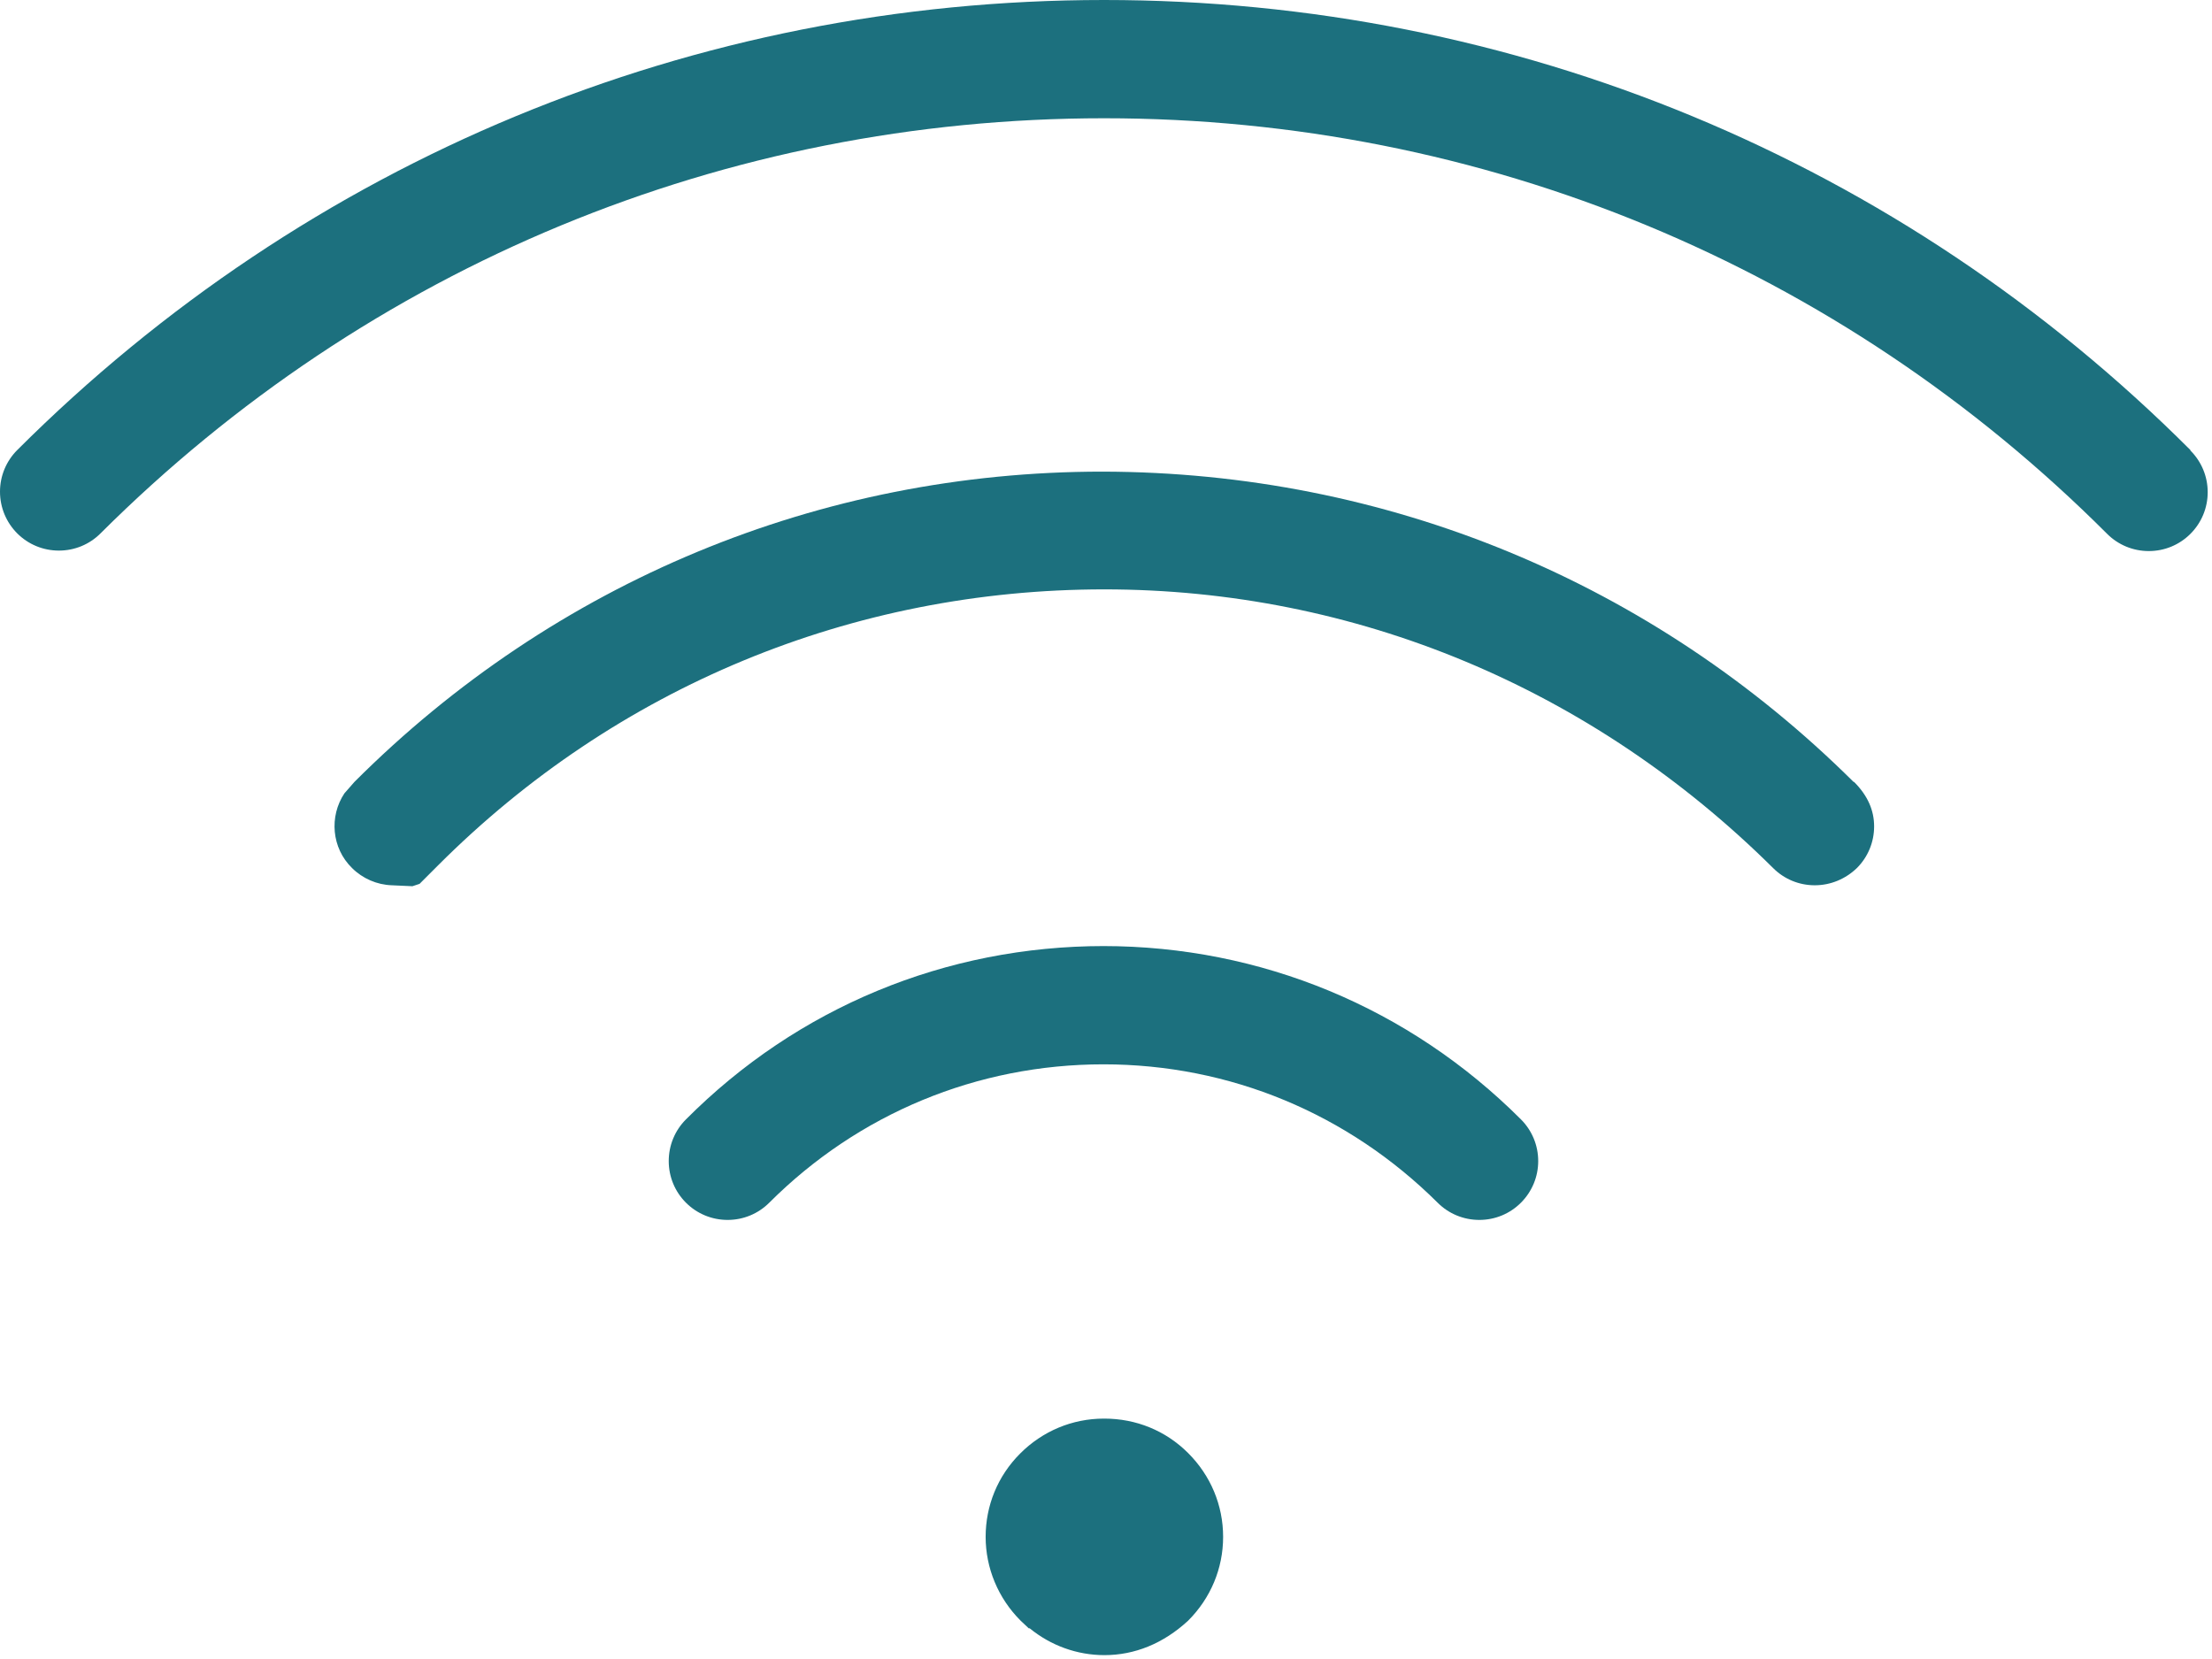
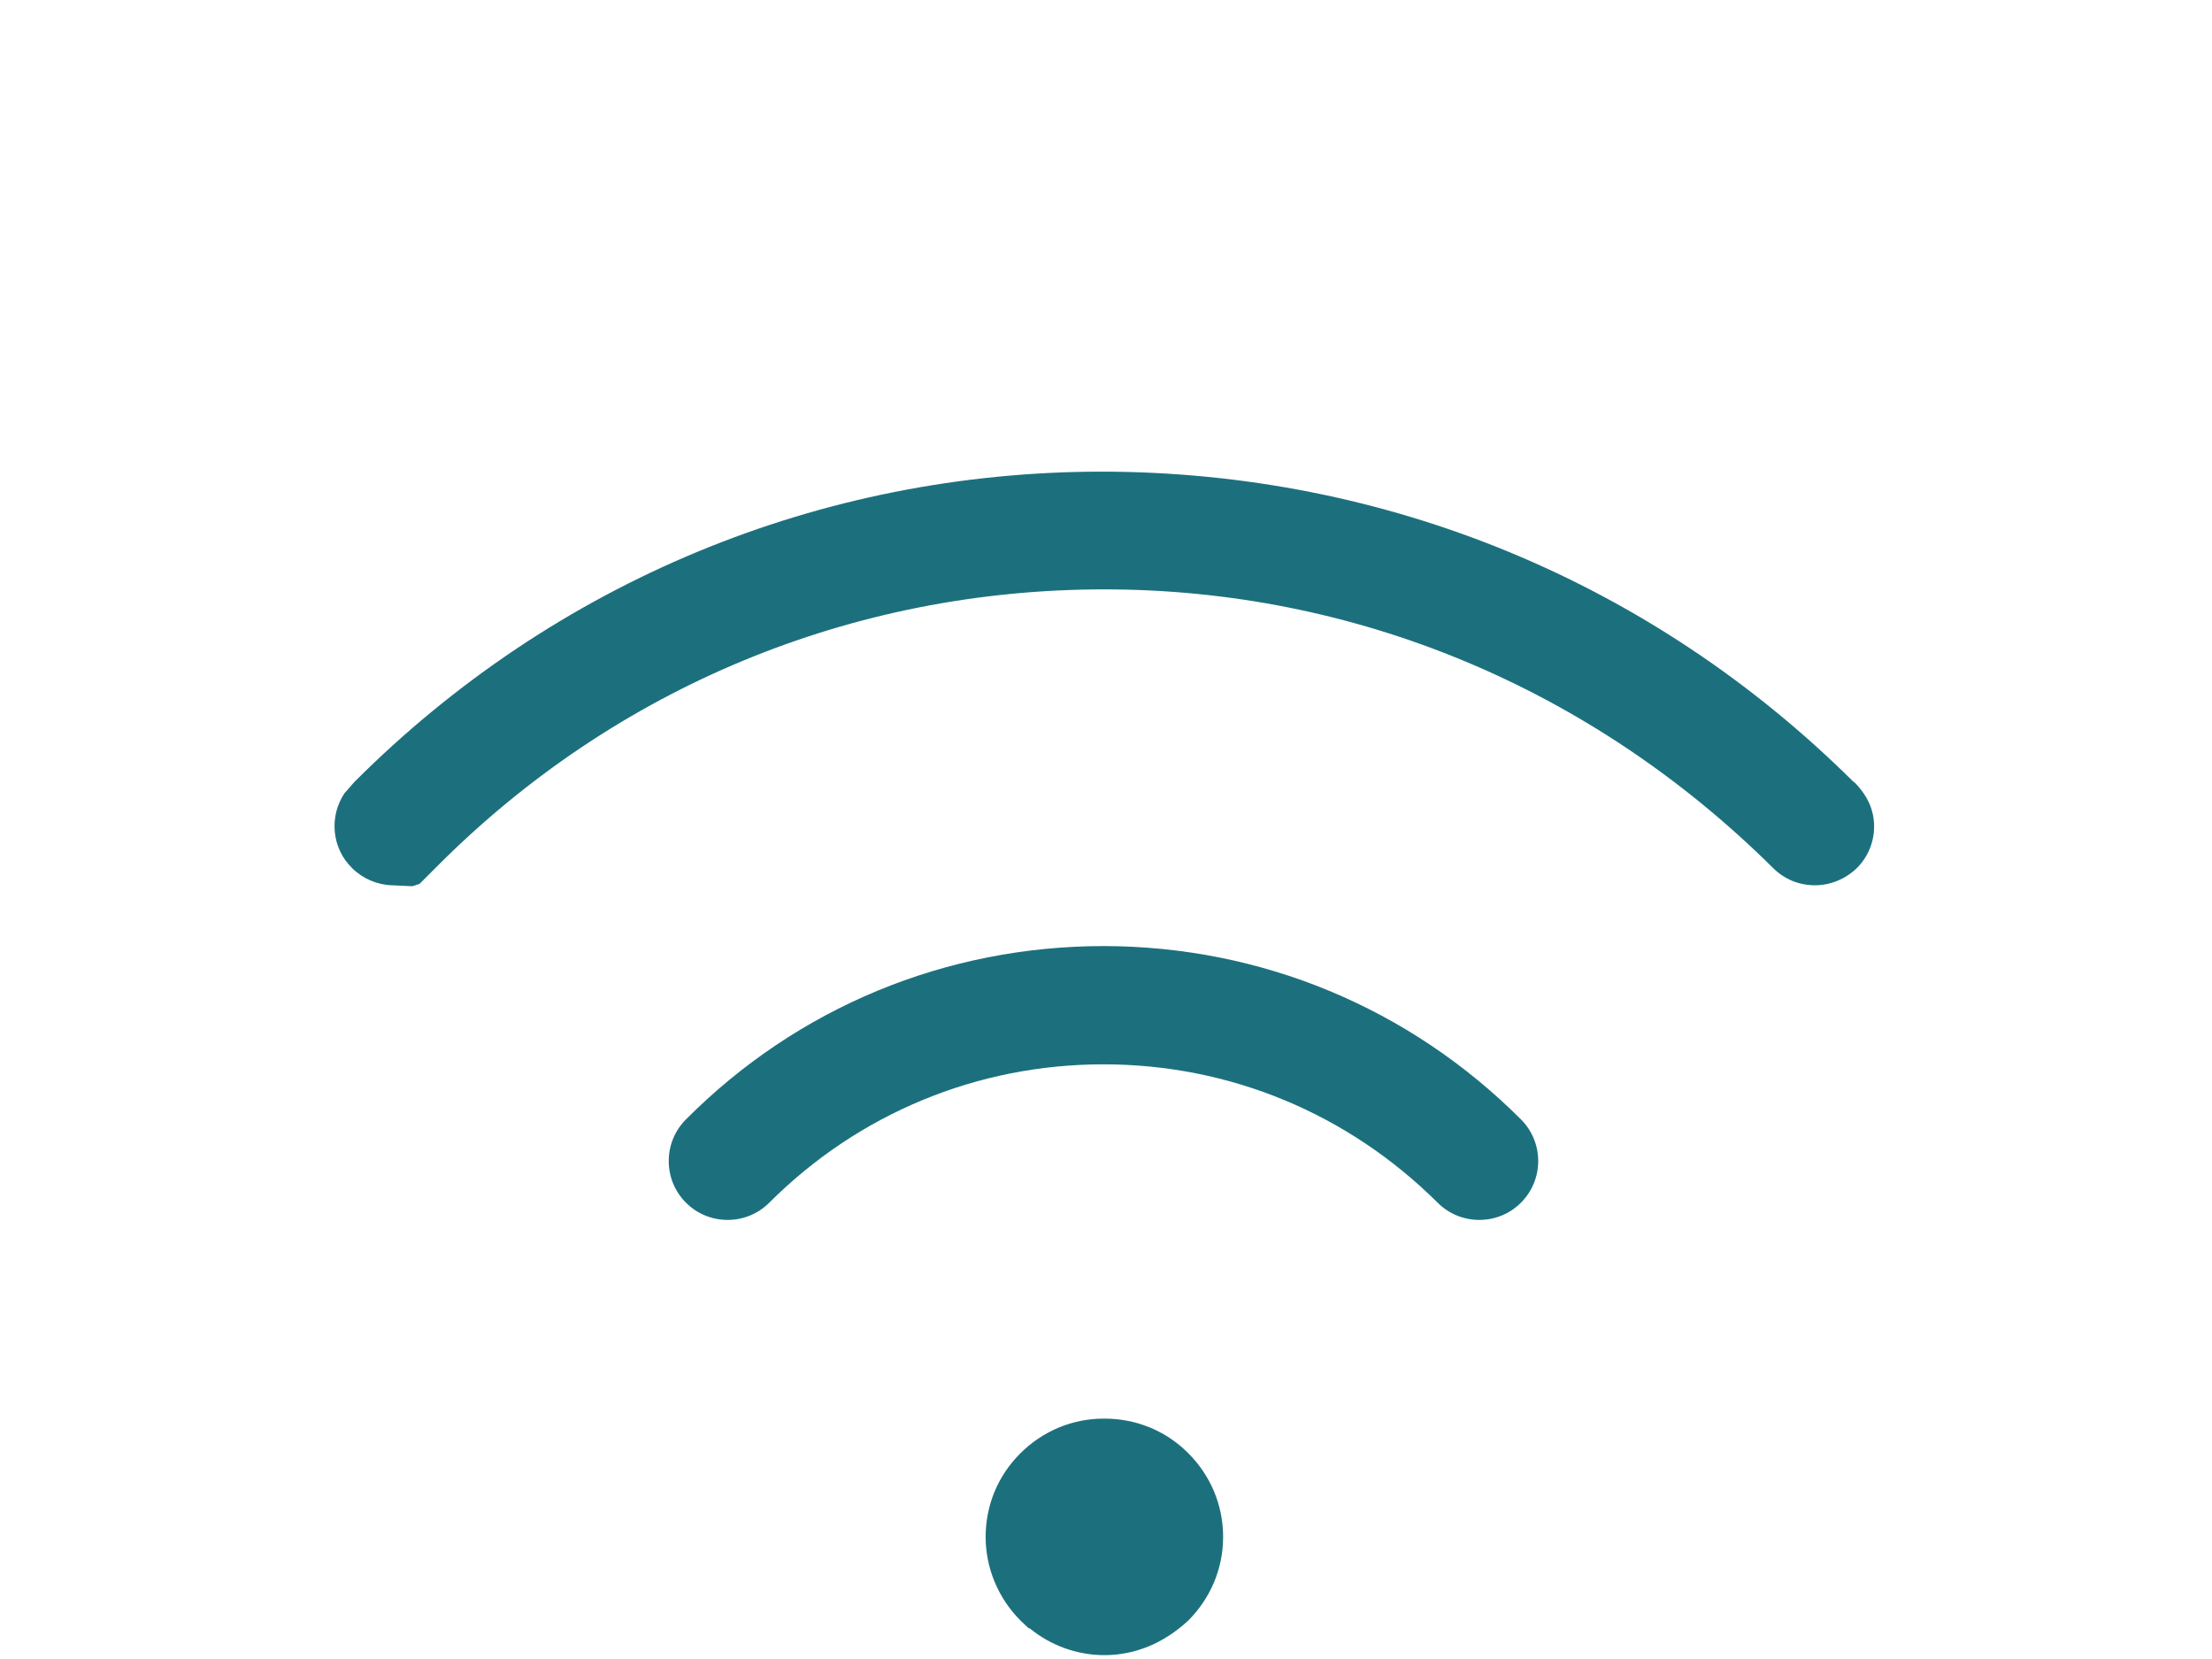
<svg xmlns="http://www.w3.org/2000/svg" width="56" height="42" viewBox="0 0 56 42" fill="none">
  <path d="M27.947 35.914C27.147 35.914 26.395 36.229 25.826 36.799C25.256 37.369 24.953 38.12 24.953 38.908C24.953 39.696 25.268 40.459 25.838 41.029L26.044 41.223H26.068C26.602 41.66 27.268 41.902 27.959 41.902C28.723 41.902 29.45 41.611 30.08 41.029C30.65 40.459 30.965 39.708 30.965 38.908C30.965 38.108 30.65 37.356 30.08 36.787C29.511 36.217 28.759 35.914 27.959 35.914H27.947Z" fill="#1C707E" />
  <path d="M27.948 23.951C23.948 23.951 20.19 25.503 17.366 28.339C17.087 28.618 16.93 28.994 16.93 29.394C16.93 29.794 17.087 30.169 17.366 30.448C17.645 30.727 18.021 30.884 18.421 30.884C18.821 30.884 19.196 30.727 19.475 30.448C21.73 28.194 24.736 26.945 27.936 26.945C31.136 26.945 34.13 28.194 36.396 30.448C36.675 30.727 37.051 30.884 37.451 30.884C37.851 30.884 38.227 30.727 38.505 30.448C38.784 30.169 38.942 29.794 38.942 29.394C38.942 28.994 38.784 28.618 38.505 28.339C35.681 25.515 31.924 23.951 27.924 23.951H27.948Z" fill="#1C707E" />
  <path d="M46.925 19.794C41.834 14.739 35.107 11.952 27.907 11.94C20.768 11.94 14.041 14.727 8.974 19.794L8.719 20.085C8.332 20.667 8.392 21.467 8.913 21.976C9.18 22.242 9.544 22.4 9.919 22.412L10.441 22.436L10.622 22.376L11.095 21.903C15.604 17.394 21.58 14.921 27.956 14.921C34.307 14.921 40.295 17.418 44.889 21.976C45.168 22.255 45.543 22.412 45.943 22.412C46.343 22.412 46.719 22.255 47.01 21.976C47.289 21.697 47.446 21.321 47.446 20.921C47.446 20.521 47.289 20.145 46.937 19.794H46.925Z" fill="#1C707E" />
-   <path d="M55.454 11.394C48.109 4.048 38.339 0 27.951 0C17.564 0 7.794 4.048 0.436 11.394C0.158 11.673 0 12.048 0 12.448C0 12.848 0.158 13.224 0.436 13.503C0.715 13.782 1.091 13.939 1.491 13.939C1.891 13.939 2.267 13.782 2.545 13.503C9.345 6.727 18.363 2.994 27.951 2.994C37.539 2.994 46.557 6.727 53.345 13.515C53.624 13.794 54 13.951 54.4 13.951C54.8 13.951 55.175 13.794 55.454 13.515C55.733 13.236 55.891 12.861 55.891 12.46C55.891 12.06 55.733 11.685 55.454 11.406V11.394Z" fill="#1C707E" />
</svg>